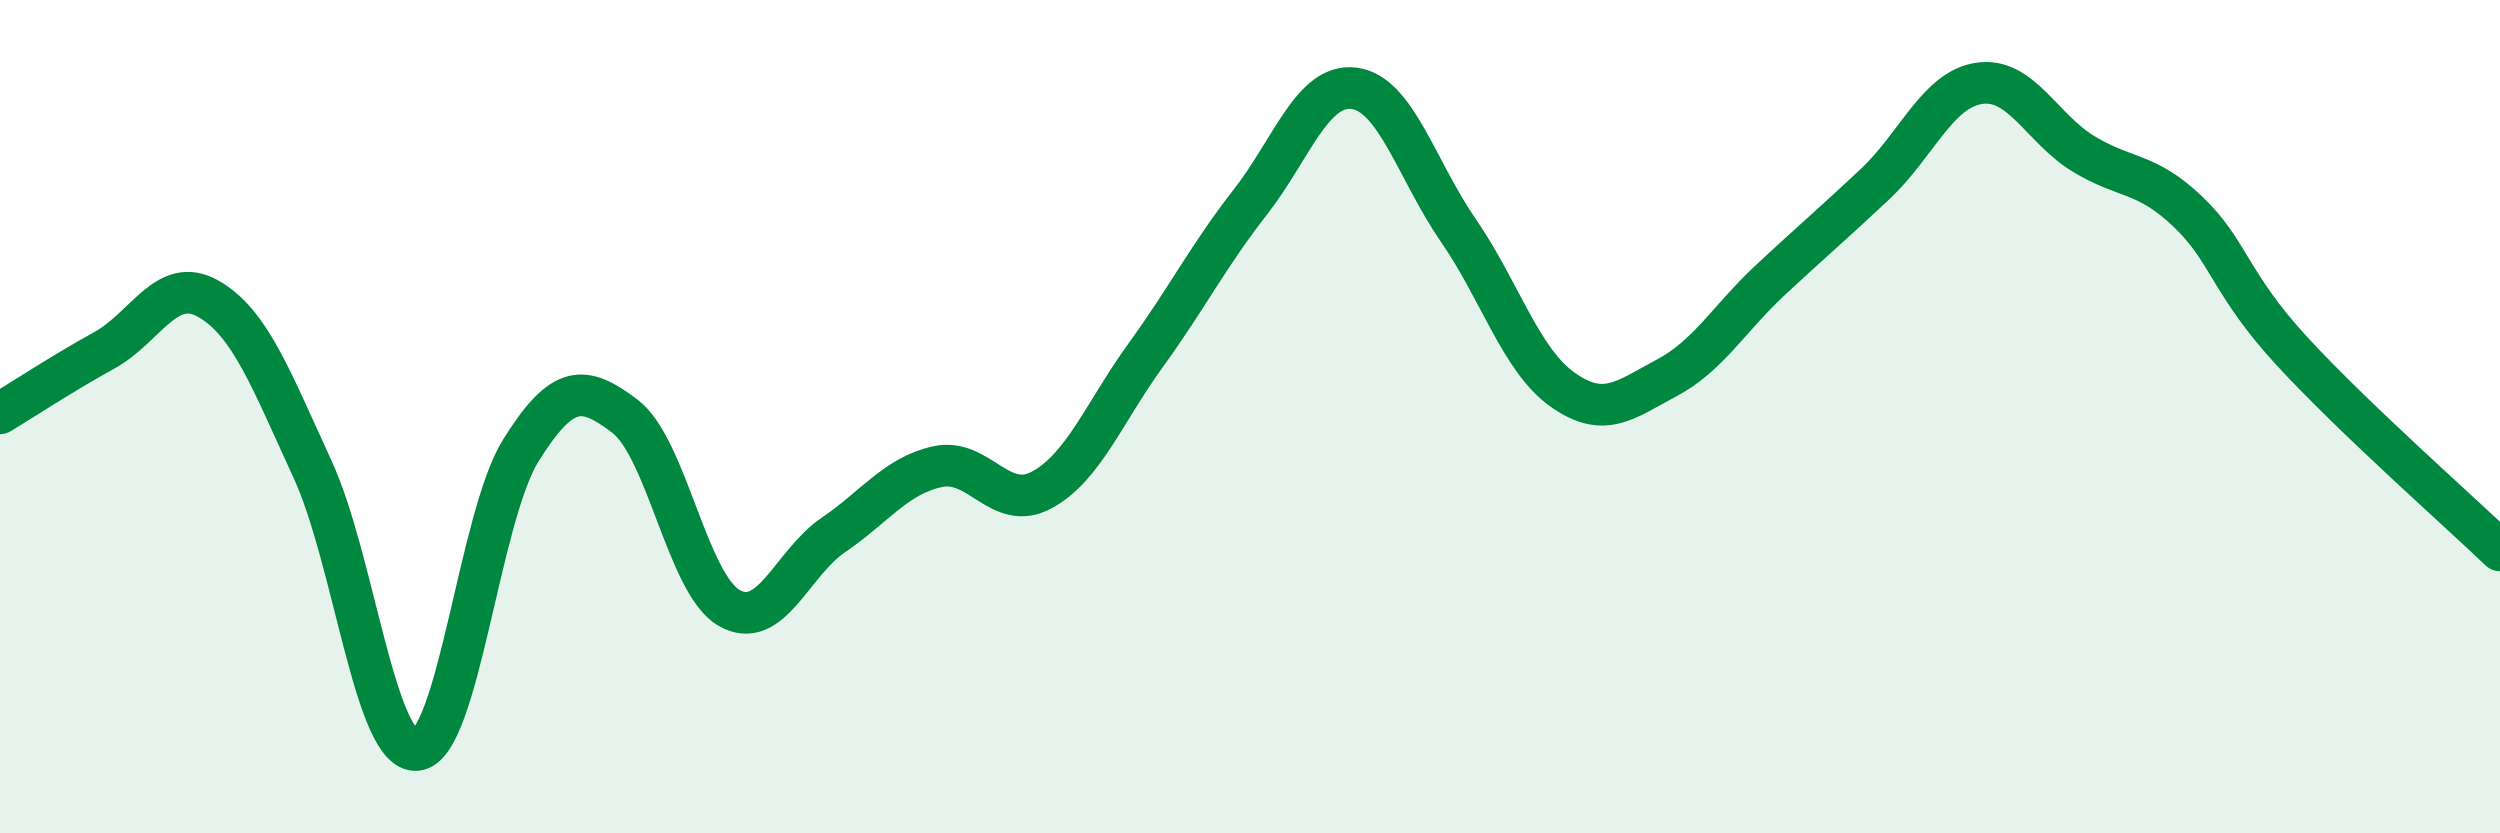
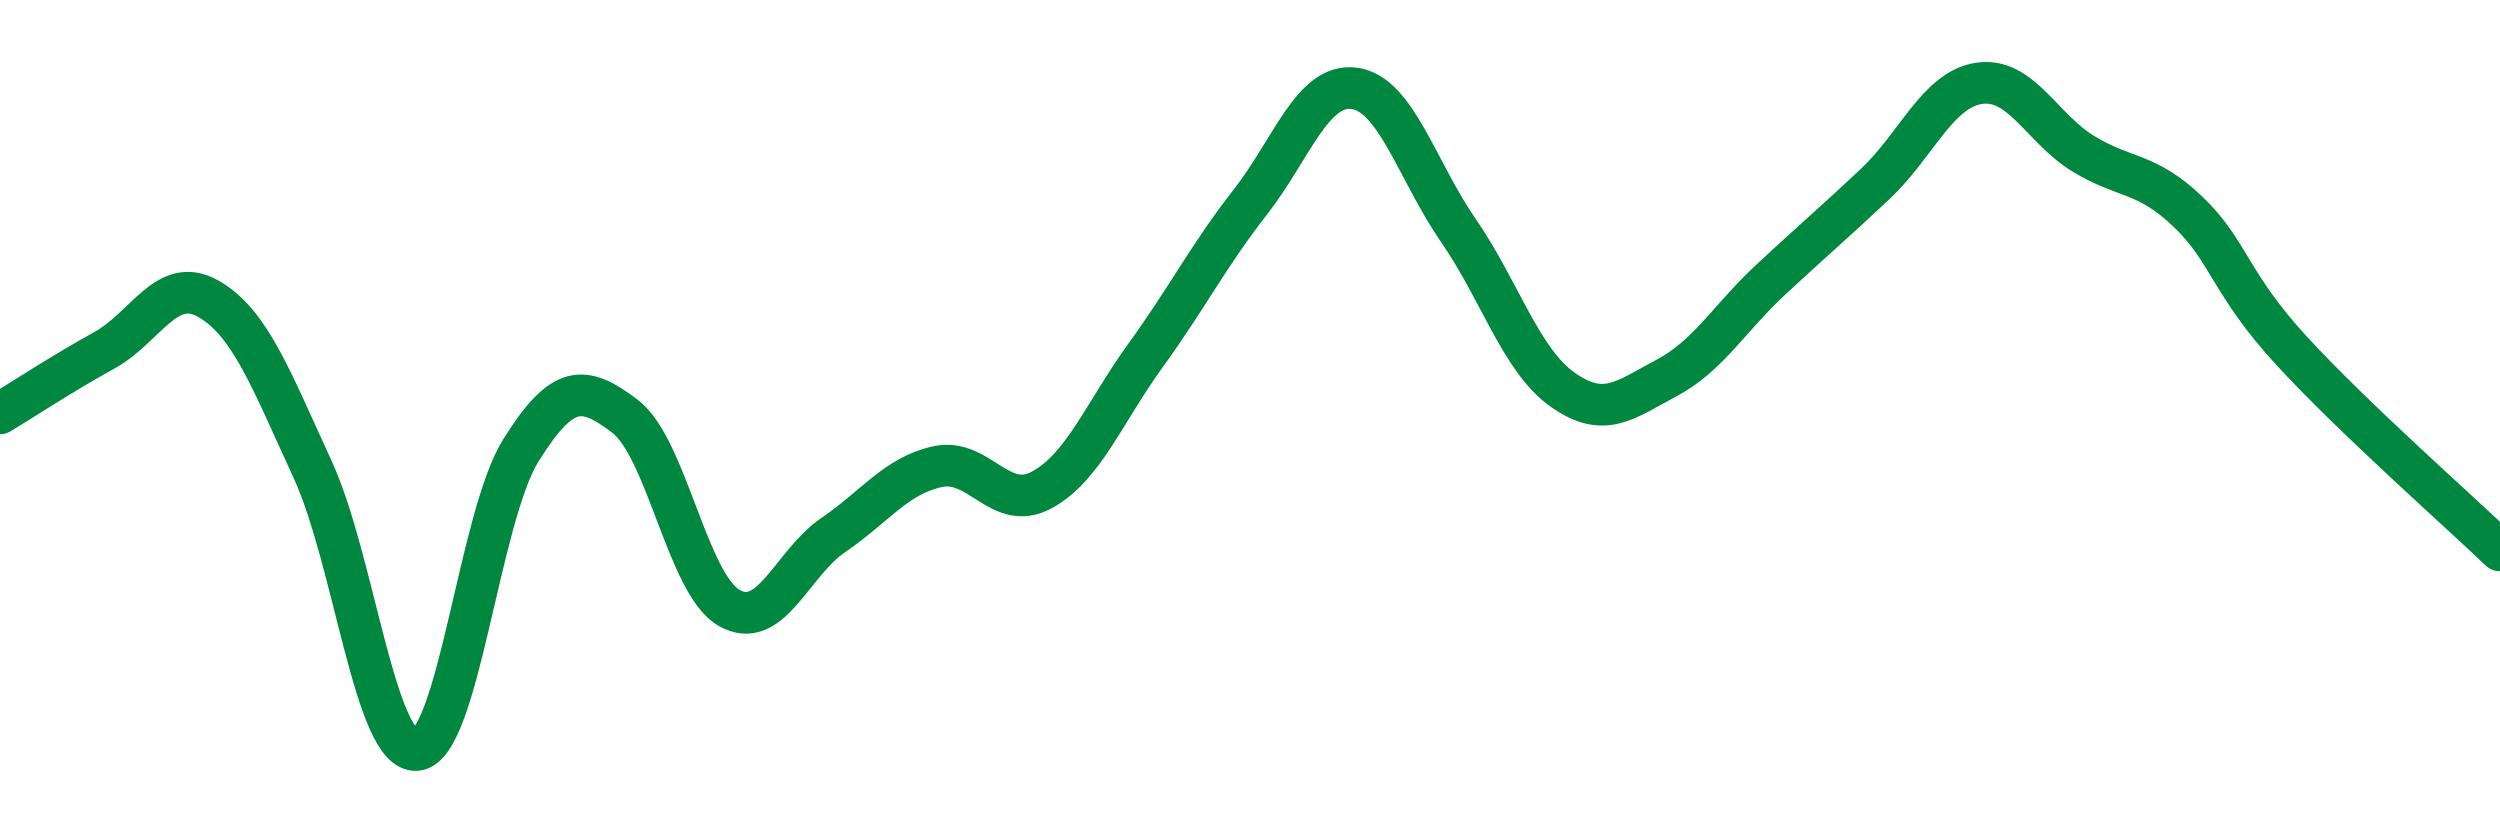
<svg xmlns="http://www.w3.org/2000/svg" width="60" height="20" viewBox="0 0 60 20">
-   <path d="M 0,9.92 C 0.5,9.62 1.5,8.96 2.5,8.41 C 3.5,7.86 4,6.6 5,7.17 C 6,7.74 6.5,9.09 7.5,11.26 C 8.5,13.43 9,18.09 10,18 C 11,17.91 11.5,12.41 12.5,10.81 C 13.5,9.21 14,9.23 15,9.99 C 16,10.75 16.5,14.02 17.5,14.59 C 18.5,15.16 19,13.52 20,12.84 C 21,12.16 21.5,11.42 22.5,11.2 C 23.5,10.98 24,12.3 25,11.76 C 26,11.22 26.5,9.9 27.5,8.52 C 28.5,7.14 29,6.14 30,4.86 C 31,3.58 31.5,1.99 32.5,2.12 C 33.5,2.25 34,4.08 35,5.53 C 36,6.98 36.5,8.64 37.5,9.35 C 38.5,10.06 39,9.6 40,9.07 C 41,8.54 41.5,7.64 42.5,6.71 C 43.5,5.78 44,5.36 45,4.42 C 46,3.48 46.5,2.15 47.5,2 C 48.5,1.85 49,3.08 50,3.69 C 51,4.3 51.5,4.12 52.5,5.07 C 53.5,6.02 53.5,6.79 55,8.42 C 56.5,10.05 59,12.25 60,13.21L60 20L0 20Z" fill="#008740" opacity="0.1" stroke-linecap="round" stroke-linejoin="round" />
  <path d="M 0,9.92 C 0.5,9.62 1.5,8.96 2.5,8.41 C 3.5,7.86 4,6.6 5,7.17 C 6,7.74 6.5,9.09 7.5,11.26 C 8.5,13.43 9,18.09 10,18 C 11,17.91 11.5,12.41 12.5,10.81 C 13.5,9.21 14,9.23 15,9.99 C 16,10.75 16.5,14.02 17.5,14.59 C 18.5,15.16 19,13.52 20,12.84 C 21,12.16 21.5,11.42 22.5,11.2 C 23.5,10.98 24,12.3 25,11.76 C 26,11.22 26.5,9.9 27.5,8.52 C 28.5,7.14 29,6.14 30,4.86 C 31,3.58 31.5,1.99 32.5,2.12 C 33.5,2.25 34,4.08 35,5.53 C 36,6.98 36.5,8.64 37.5,9.35 C 38.5,10.06 39,9.6 40,9.07 C 41,8.54 41.5,7.64 42.5,6.71 C 43.5,5.78 44,5.36 45,4.42 C 46,3.48 46.5,2.15 47.5,2 C 48.5,1.85 49,3.08 50,3.69 C 51,4.3 51.5,4.12 52.5,5.07 C 53.5,6.02 53.5,6.79 55,8.42 C 56.5,10.05 59,12.25 60,13.21" stroke="#008740" stroke-width="1" fill="none" stroke-linecap="round" stroke-linejoin="round" />
</svg>